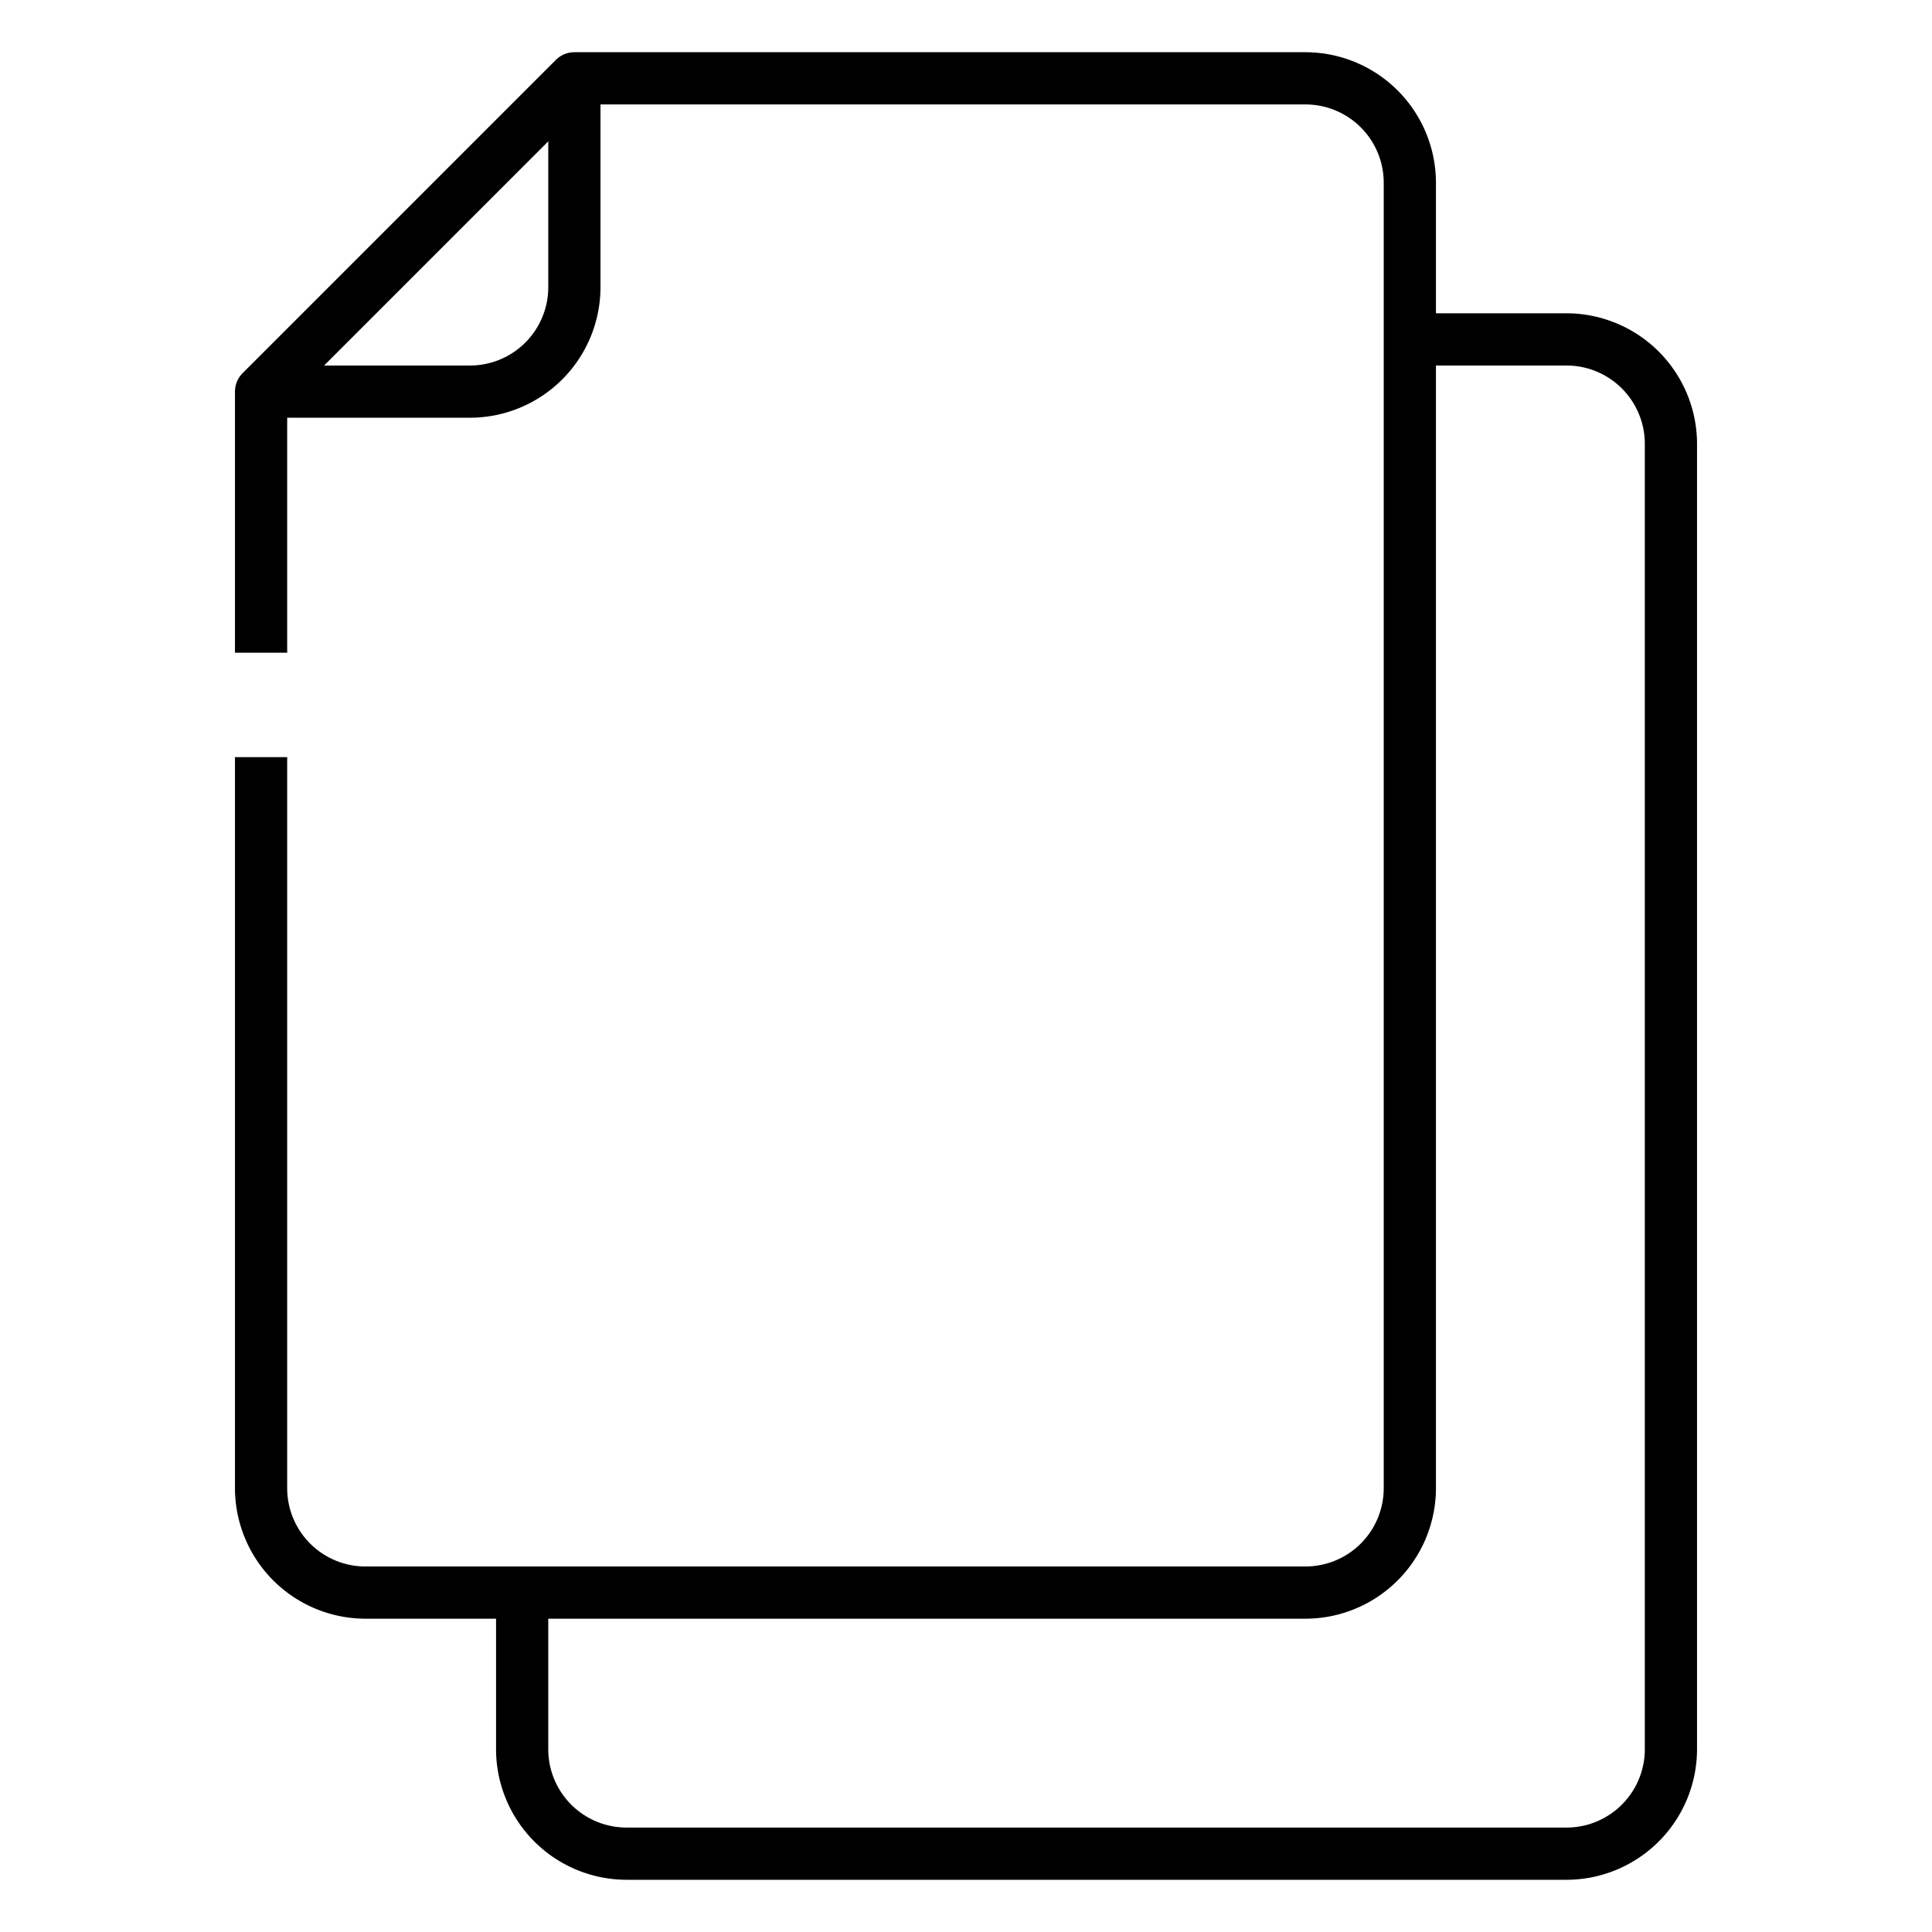
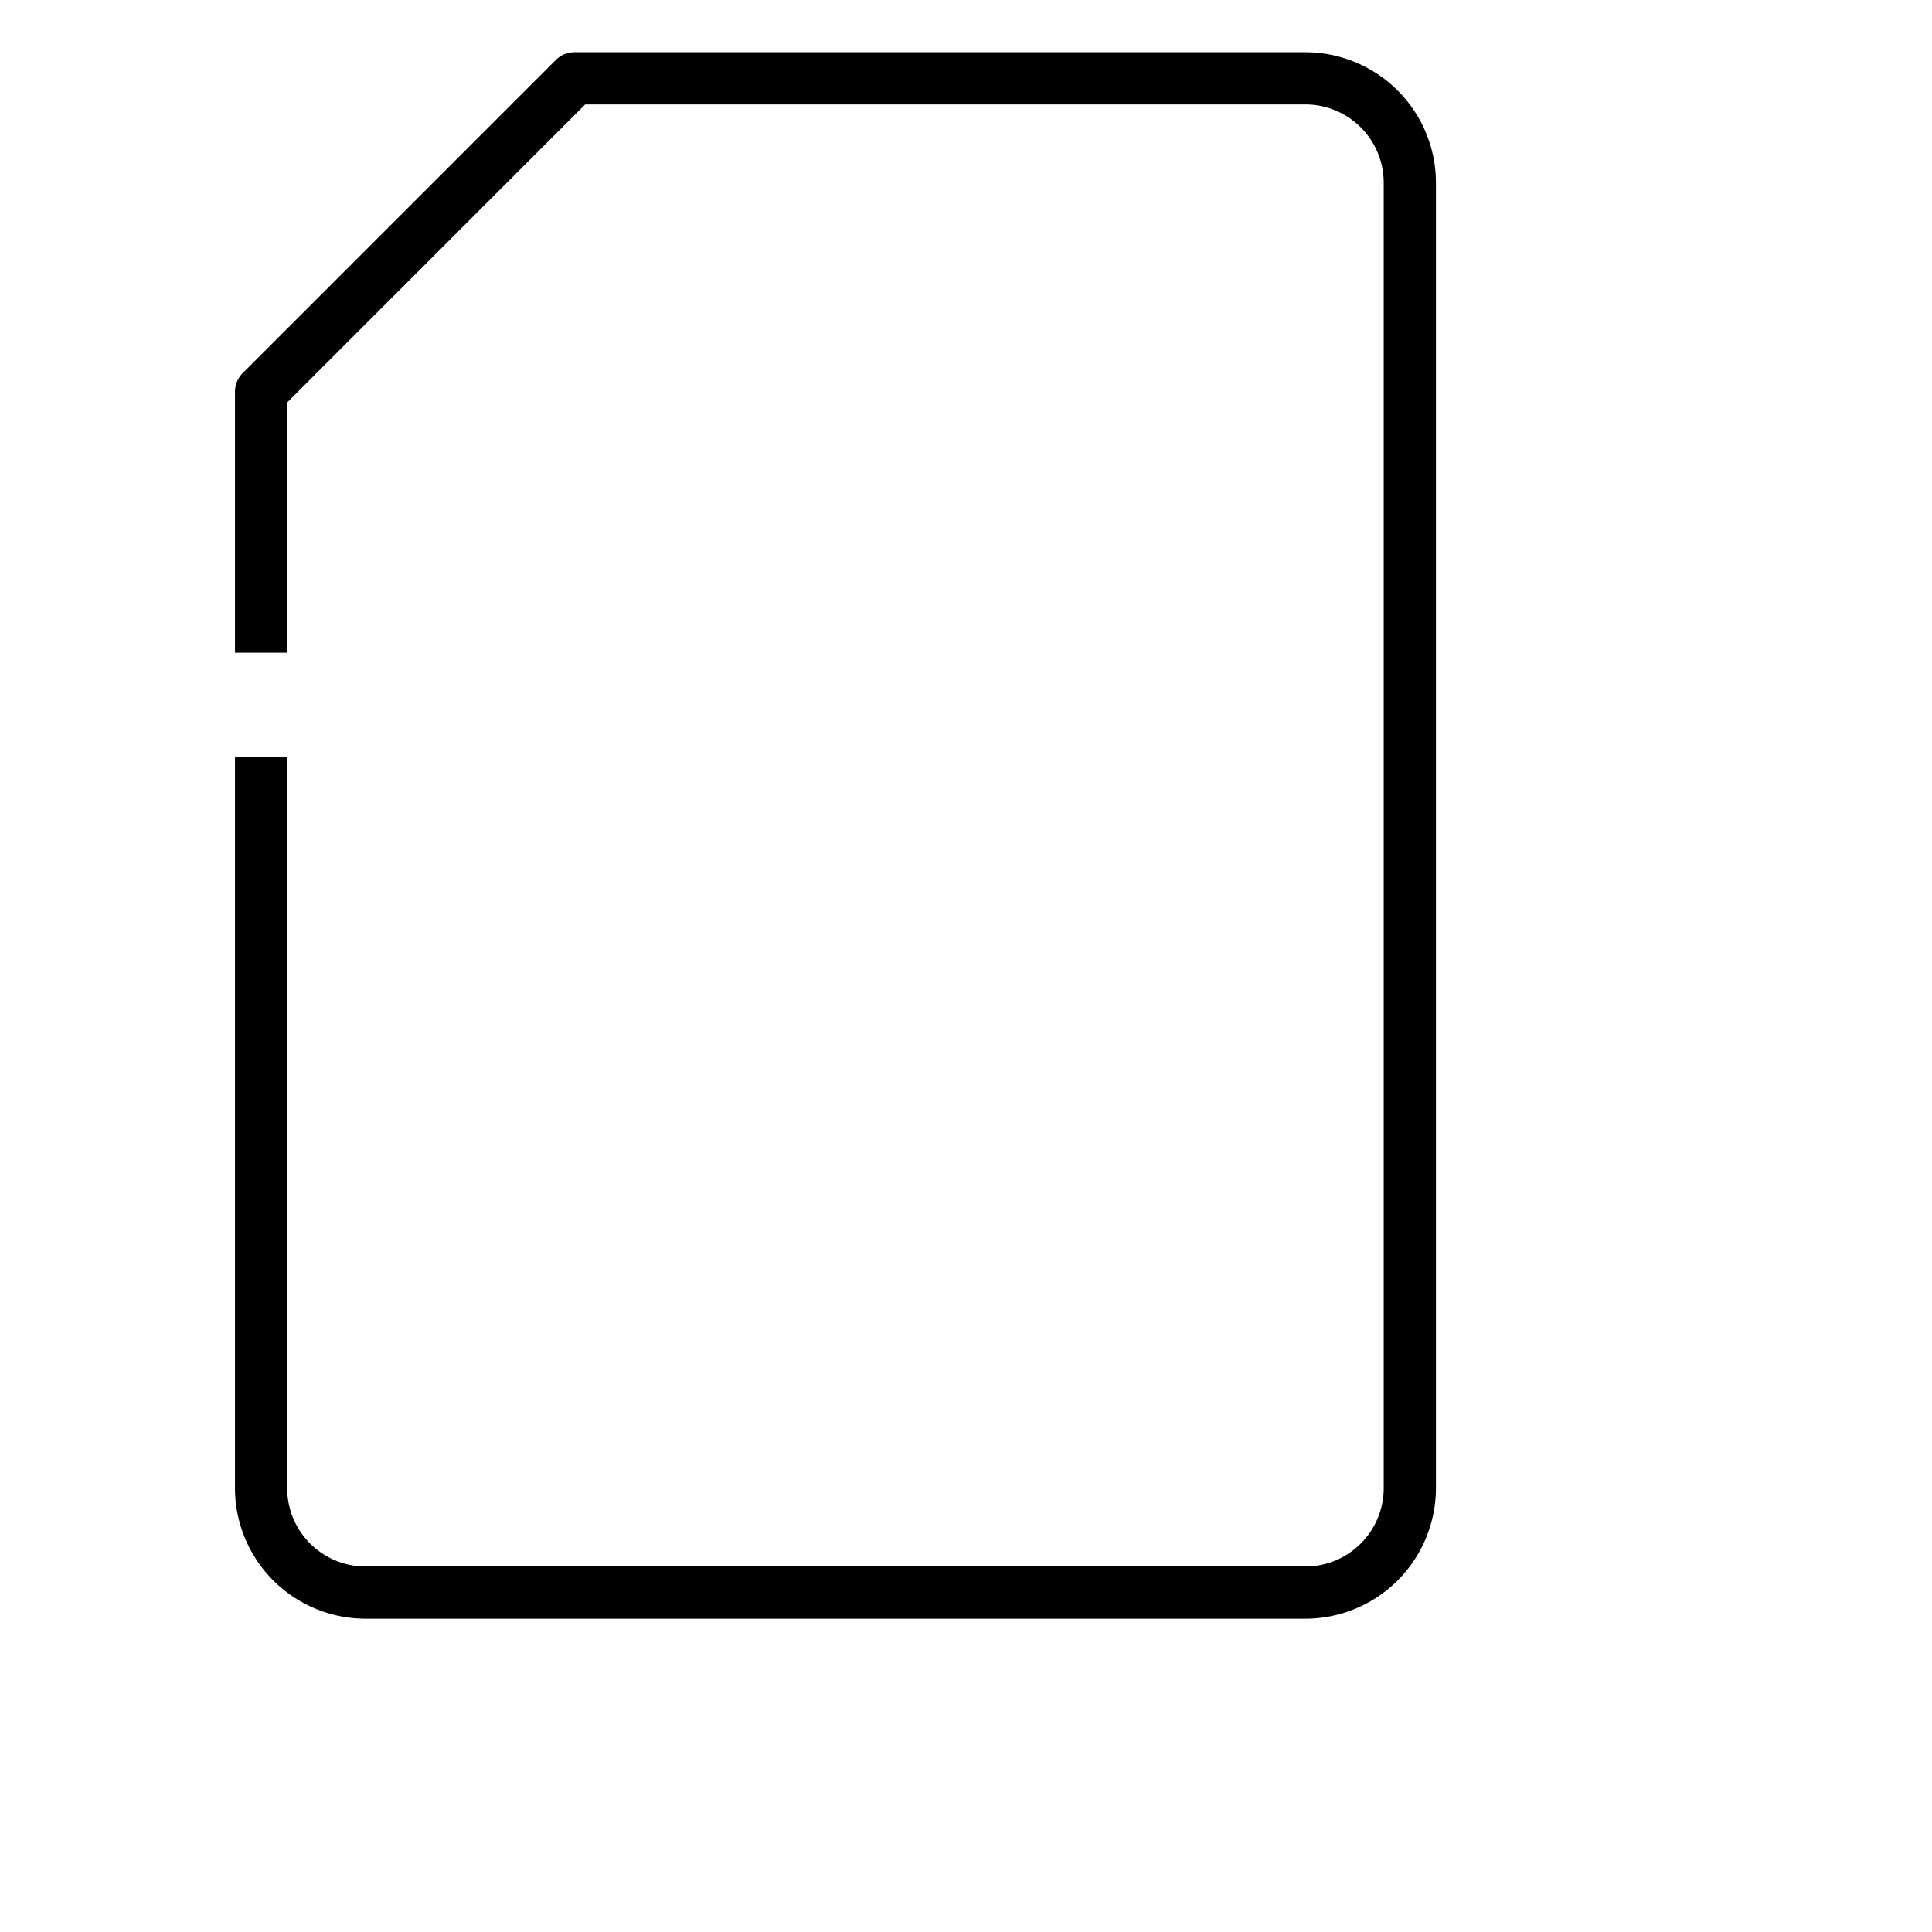
<svg xmlns="http://www.w3.org/2000/svg" id="Icons" height="512" viewBox="0 0 74 74" width="512">
  <path d="m50 62h-36a5.006 5.006 0 0 1 -5-5v-28h2v28a3 3 0 0 0 3 3h36a3 3 0 0 0 3-3v-50a3 3 0 0 0 -3-3h-27.586l-11.414 11.414v9.586h-2v-10a1 1 0 0 1 .293-.707l12-12a1 1 0 0 1 .707-.293h28a5.006 5.006 0 0 1 5 5v50a5.006 5.006 0 0 1 -5 5z" />
-   <path d="m60 72h-36a5.006 5.006 0 0 1 -5-5v-6h2v6a3 3 0 0 0 3 3h36a3 3 0 0 0 3-3v-50a3 3 0 0 0 -3-3h-6v-2h6a5.006 5.006 0 0 1 5 5v50a5.006 5.006 0 0 1 -5 5z" />
-   <path d="m18 16h-8v-2h8a3 3 0 0 0 3-3v-8h2v8a5.006 5.006 0 0 1 -5 5z" />
</svg>